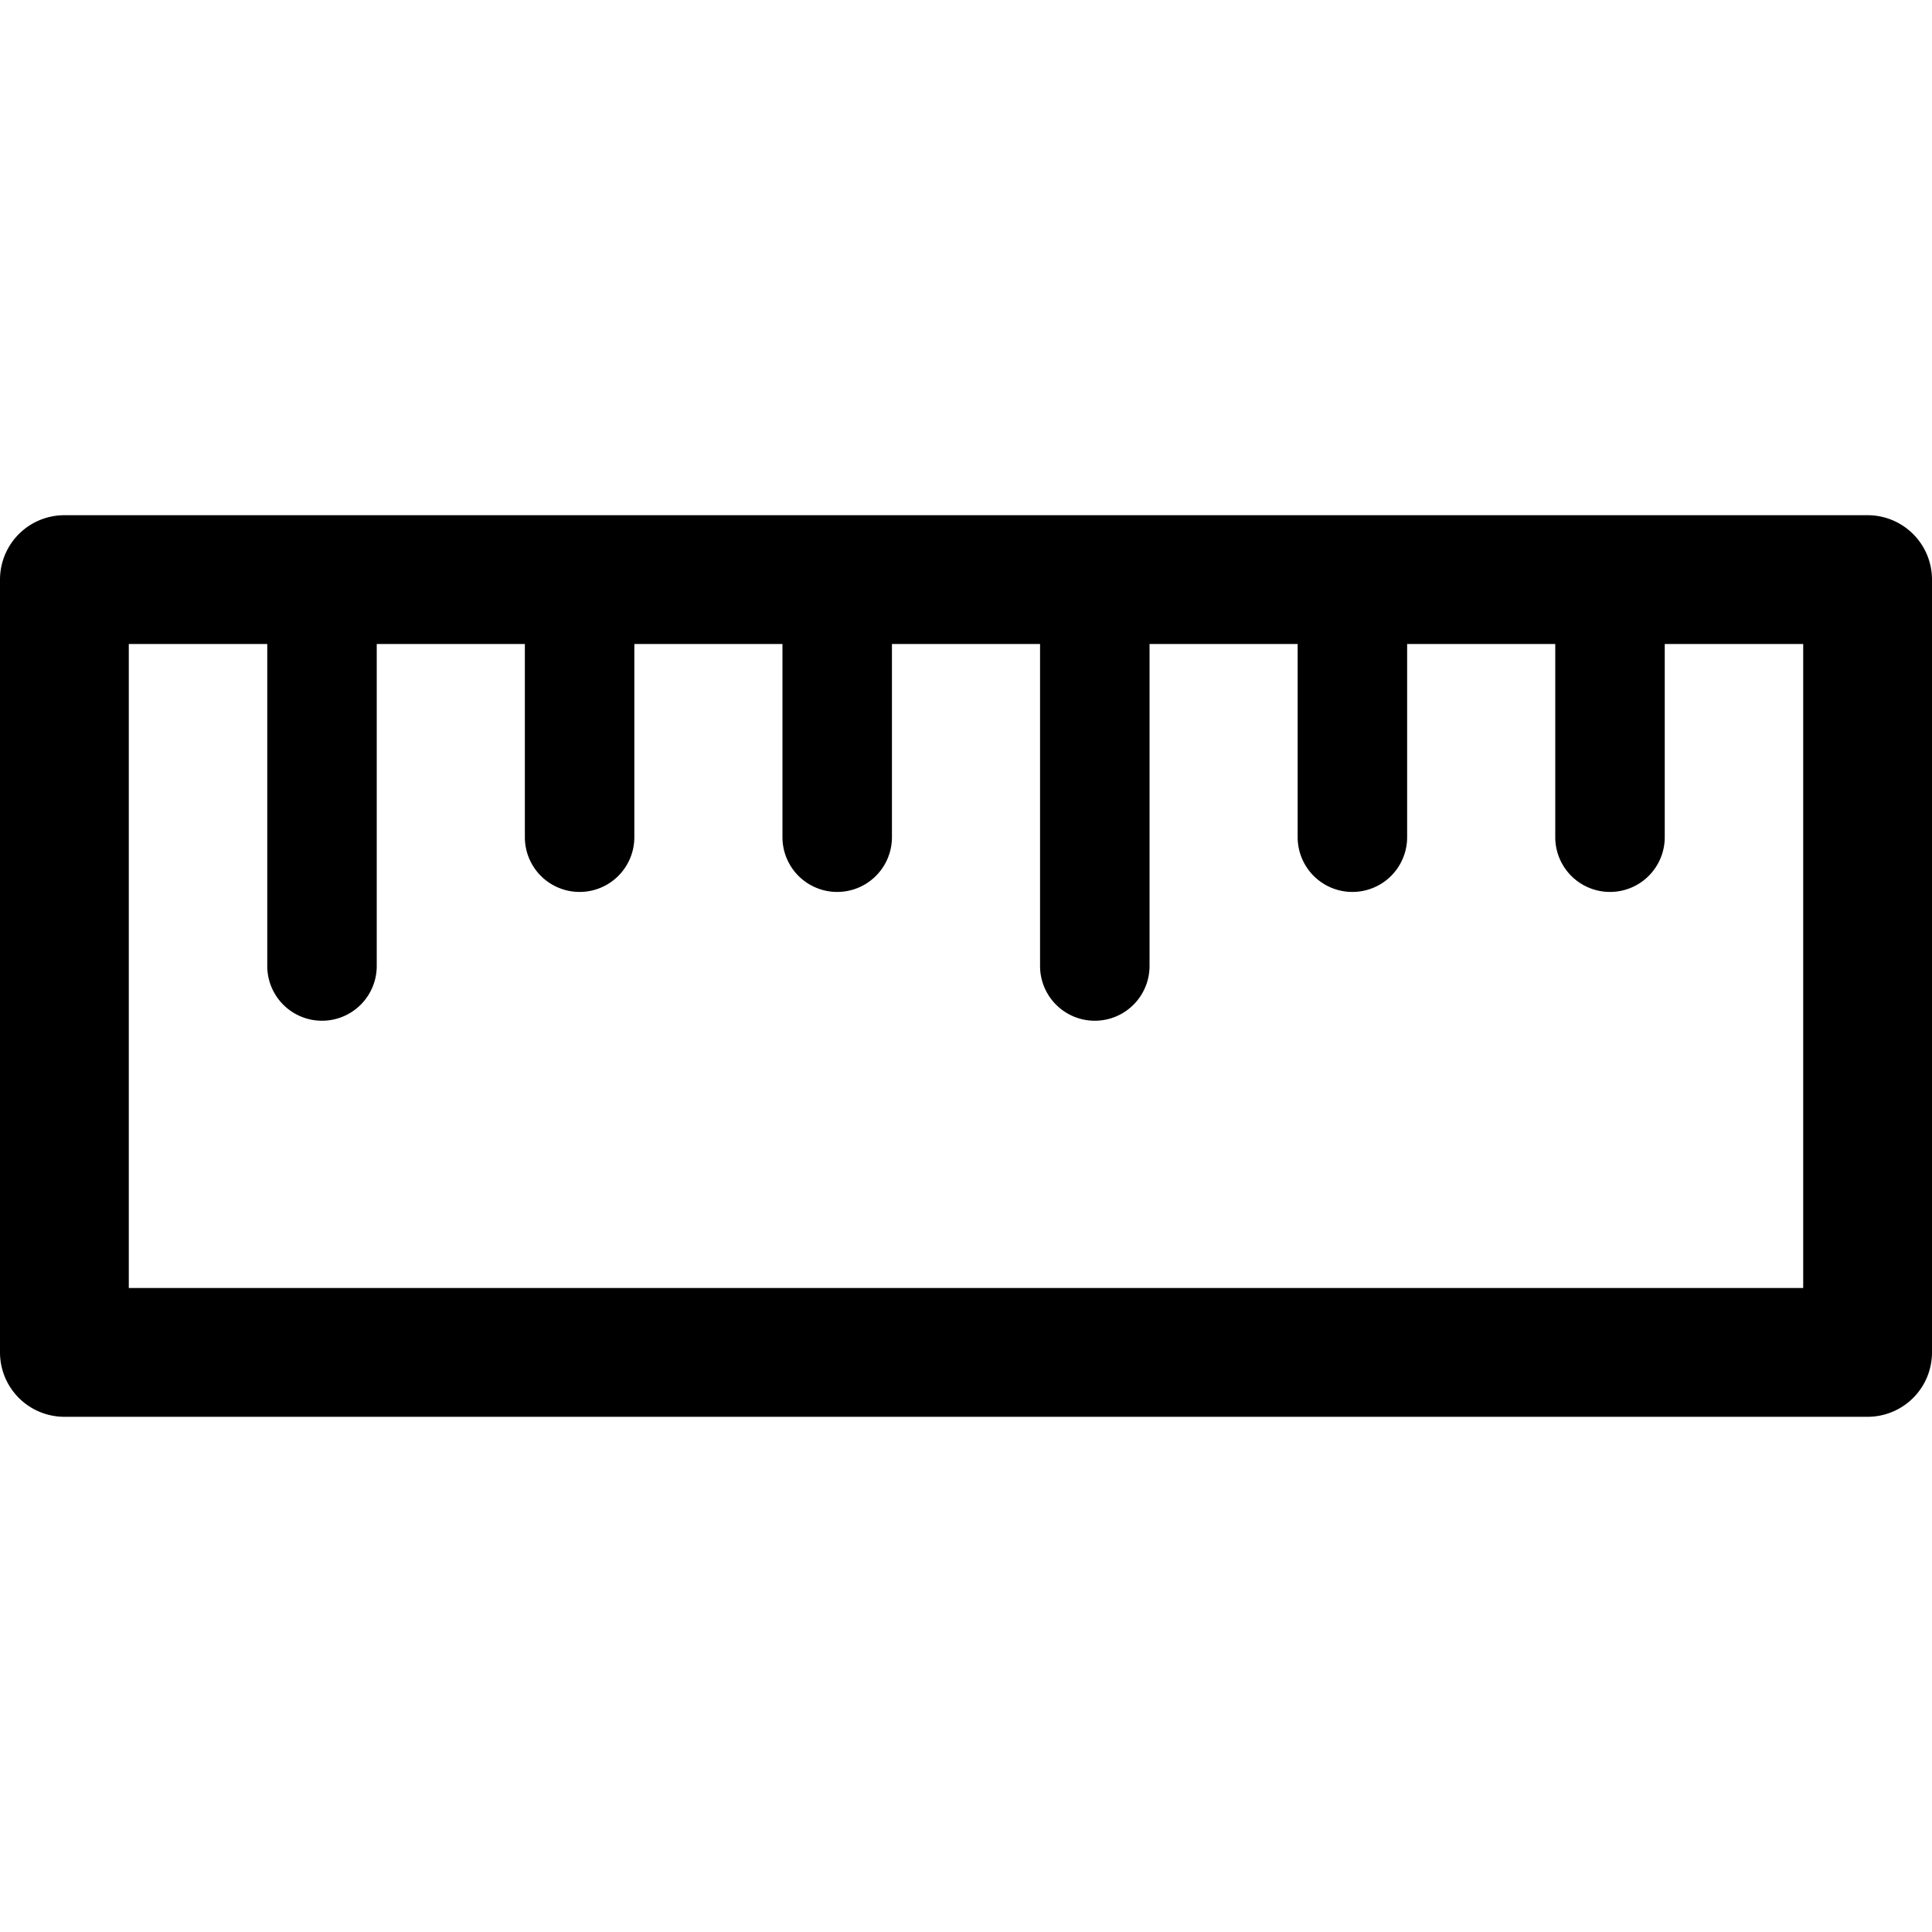
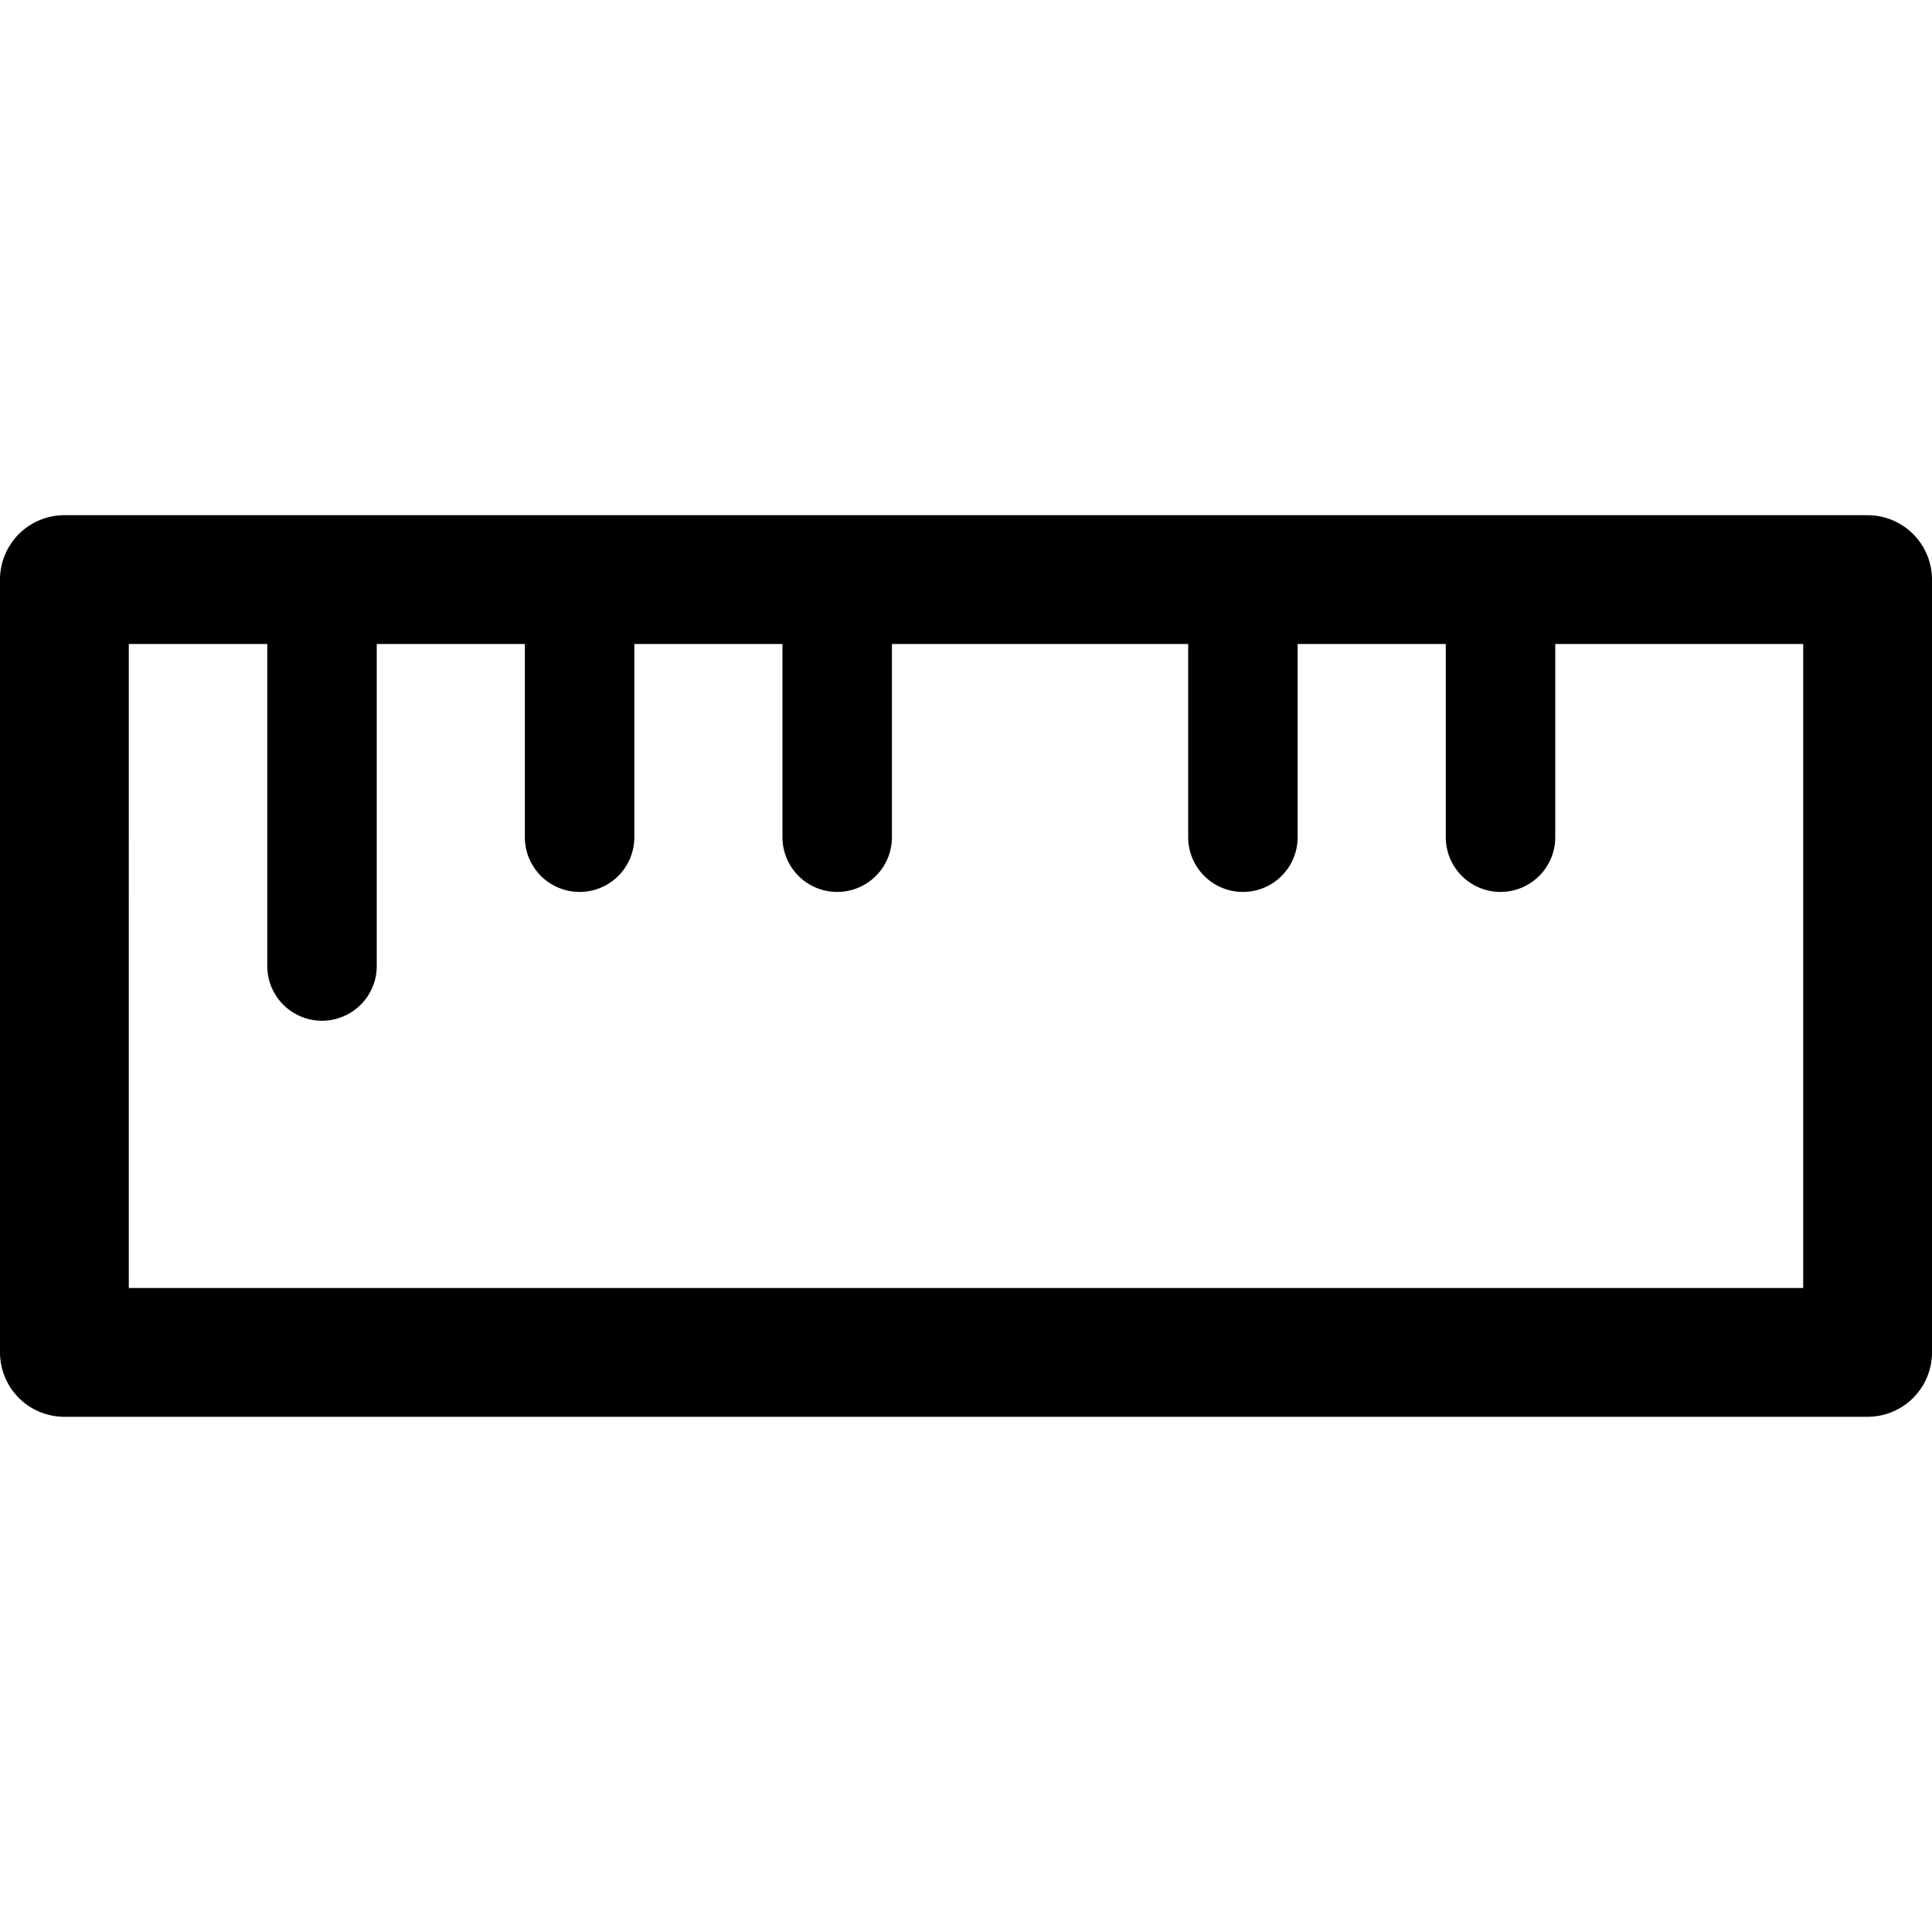
<svg xmlns="http://www.w3.org/2000/svg" width="15" height="15" fill="none">
-   <path fill-rule="evenodd" clip-rule="evenodd" d="M.5 4a.5.5 0 0 0-.5.5v6a.5.5 0 0 0 .5.5h14a.5.5 0 0 0 .5-.5v-6a.5.5 0 0 0-.5-.5H.5Zm.5 6V5h1.075v2.5a.425.425 0 0 0 .85 0V5h1.15v1.5a.425.425 0 0 0 .85 0V5h1.15v1.5a.425.425 0 0 0 .85 0V5h1.15v2.5a.425.425 0 0 0 .85 0V5h1.15v1.5a.425.425 0 0 0 .85 0V5h1.15v1.5a.425.425 0 0 0 .85 0V5H14v5H1Z" fill="currentColor" />
+   <path fill-rule="evenodd" clip-rule="evenodd" d="M.5 4a.5.5 0 0 0-.5.5v6a.5.5 0 0 0 .5.5h14a.5.5 0 0 0 .5-.5v-6a.5.5 0 0 0-.5-.5H.5Zm.5 6V5h1.075v2.5a.425.425 0 0 0 .85 0V5h1.15v1.5a.425.425 0 0 0 .85 0V5h1.15v1.5a.425.425 0 0 0 .85 0V5h1.15v2.5V5h1.15v1.5a.425.425 0 0 0 .85 0V5h1.15v1.5a.425.425 0 0 0 .85 0V5H14v5H1Z" fill="currentColor" />
</svg>